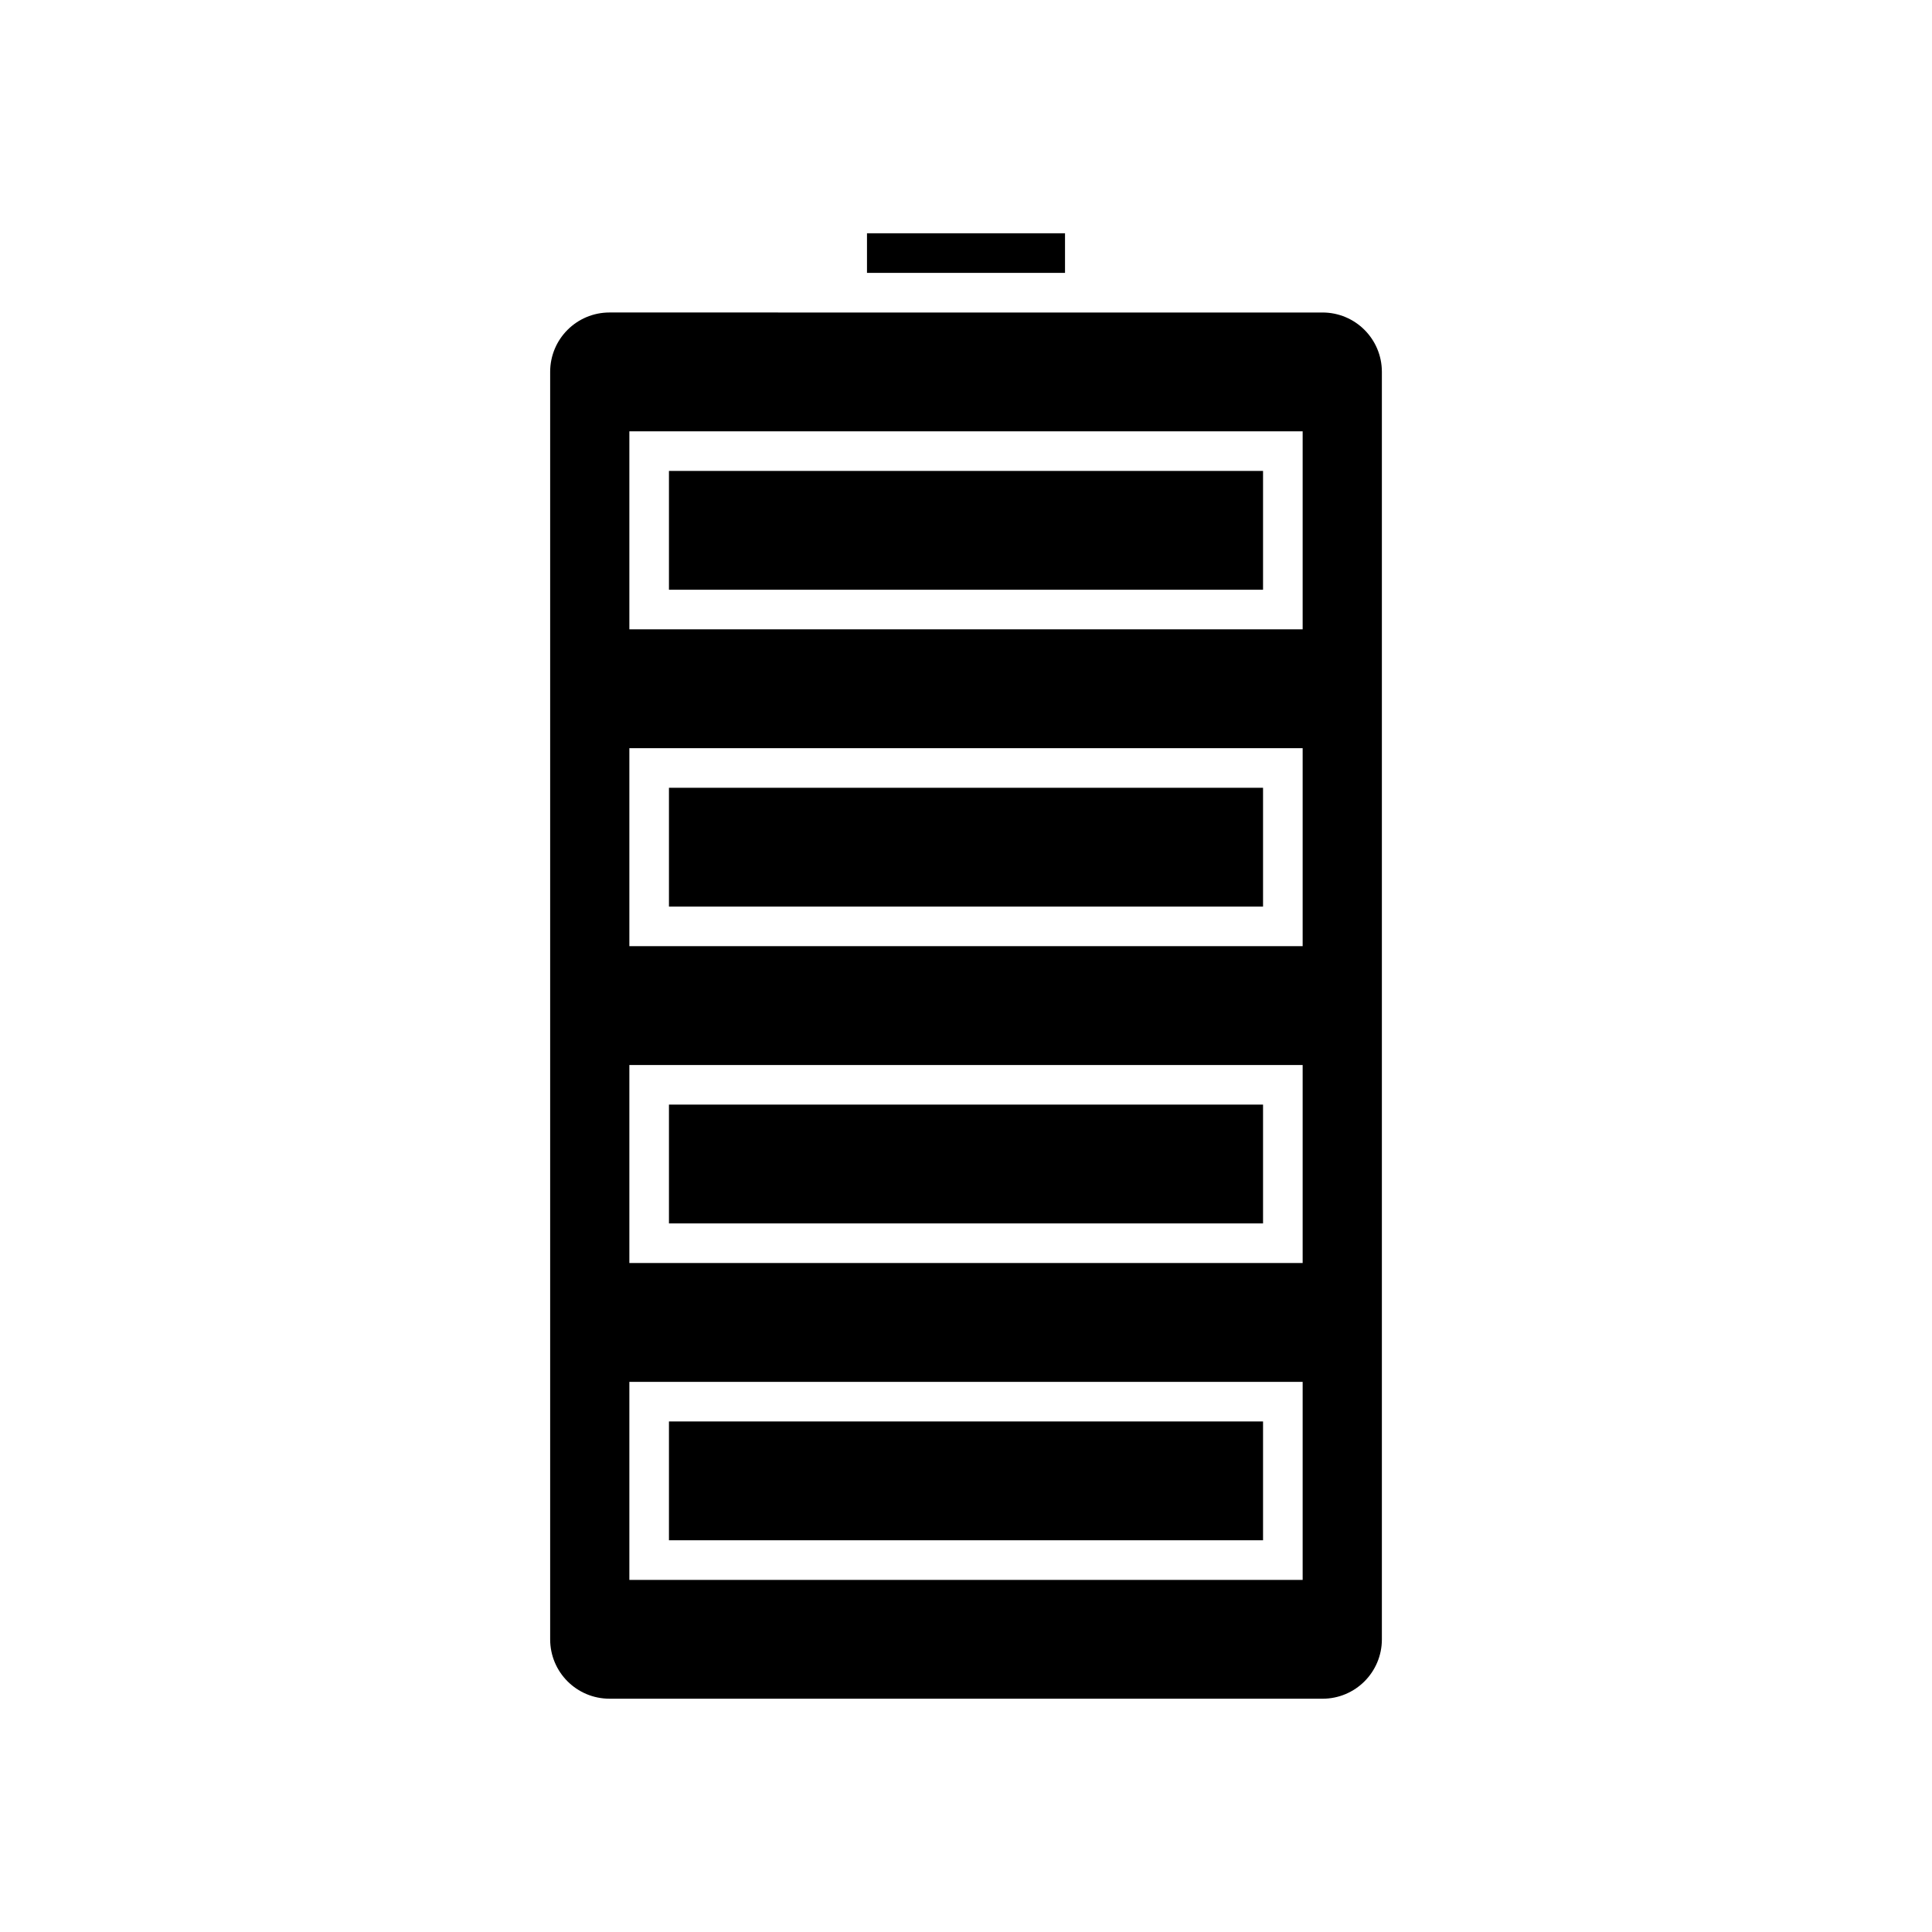
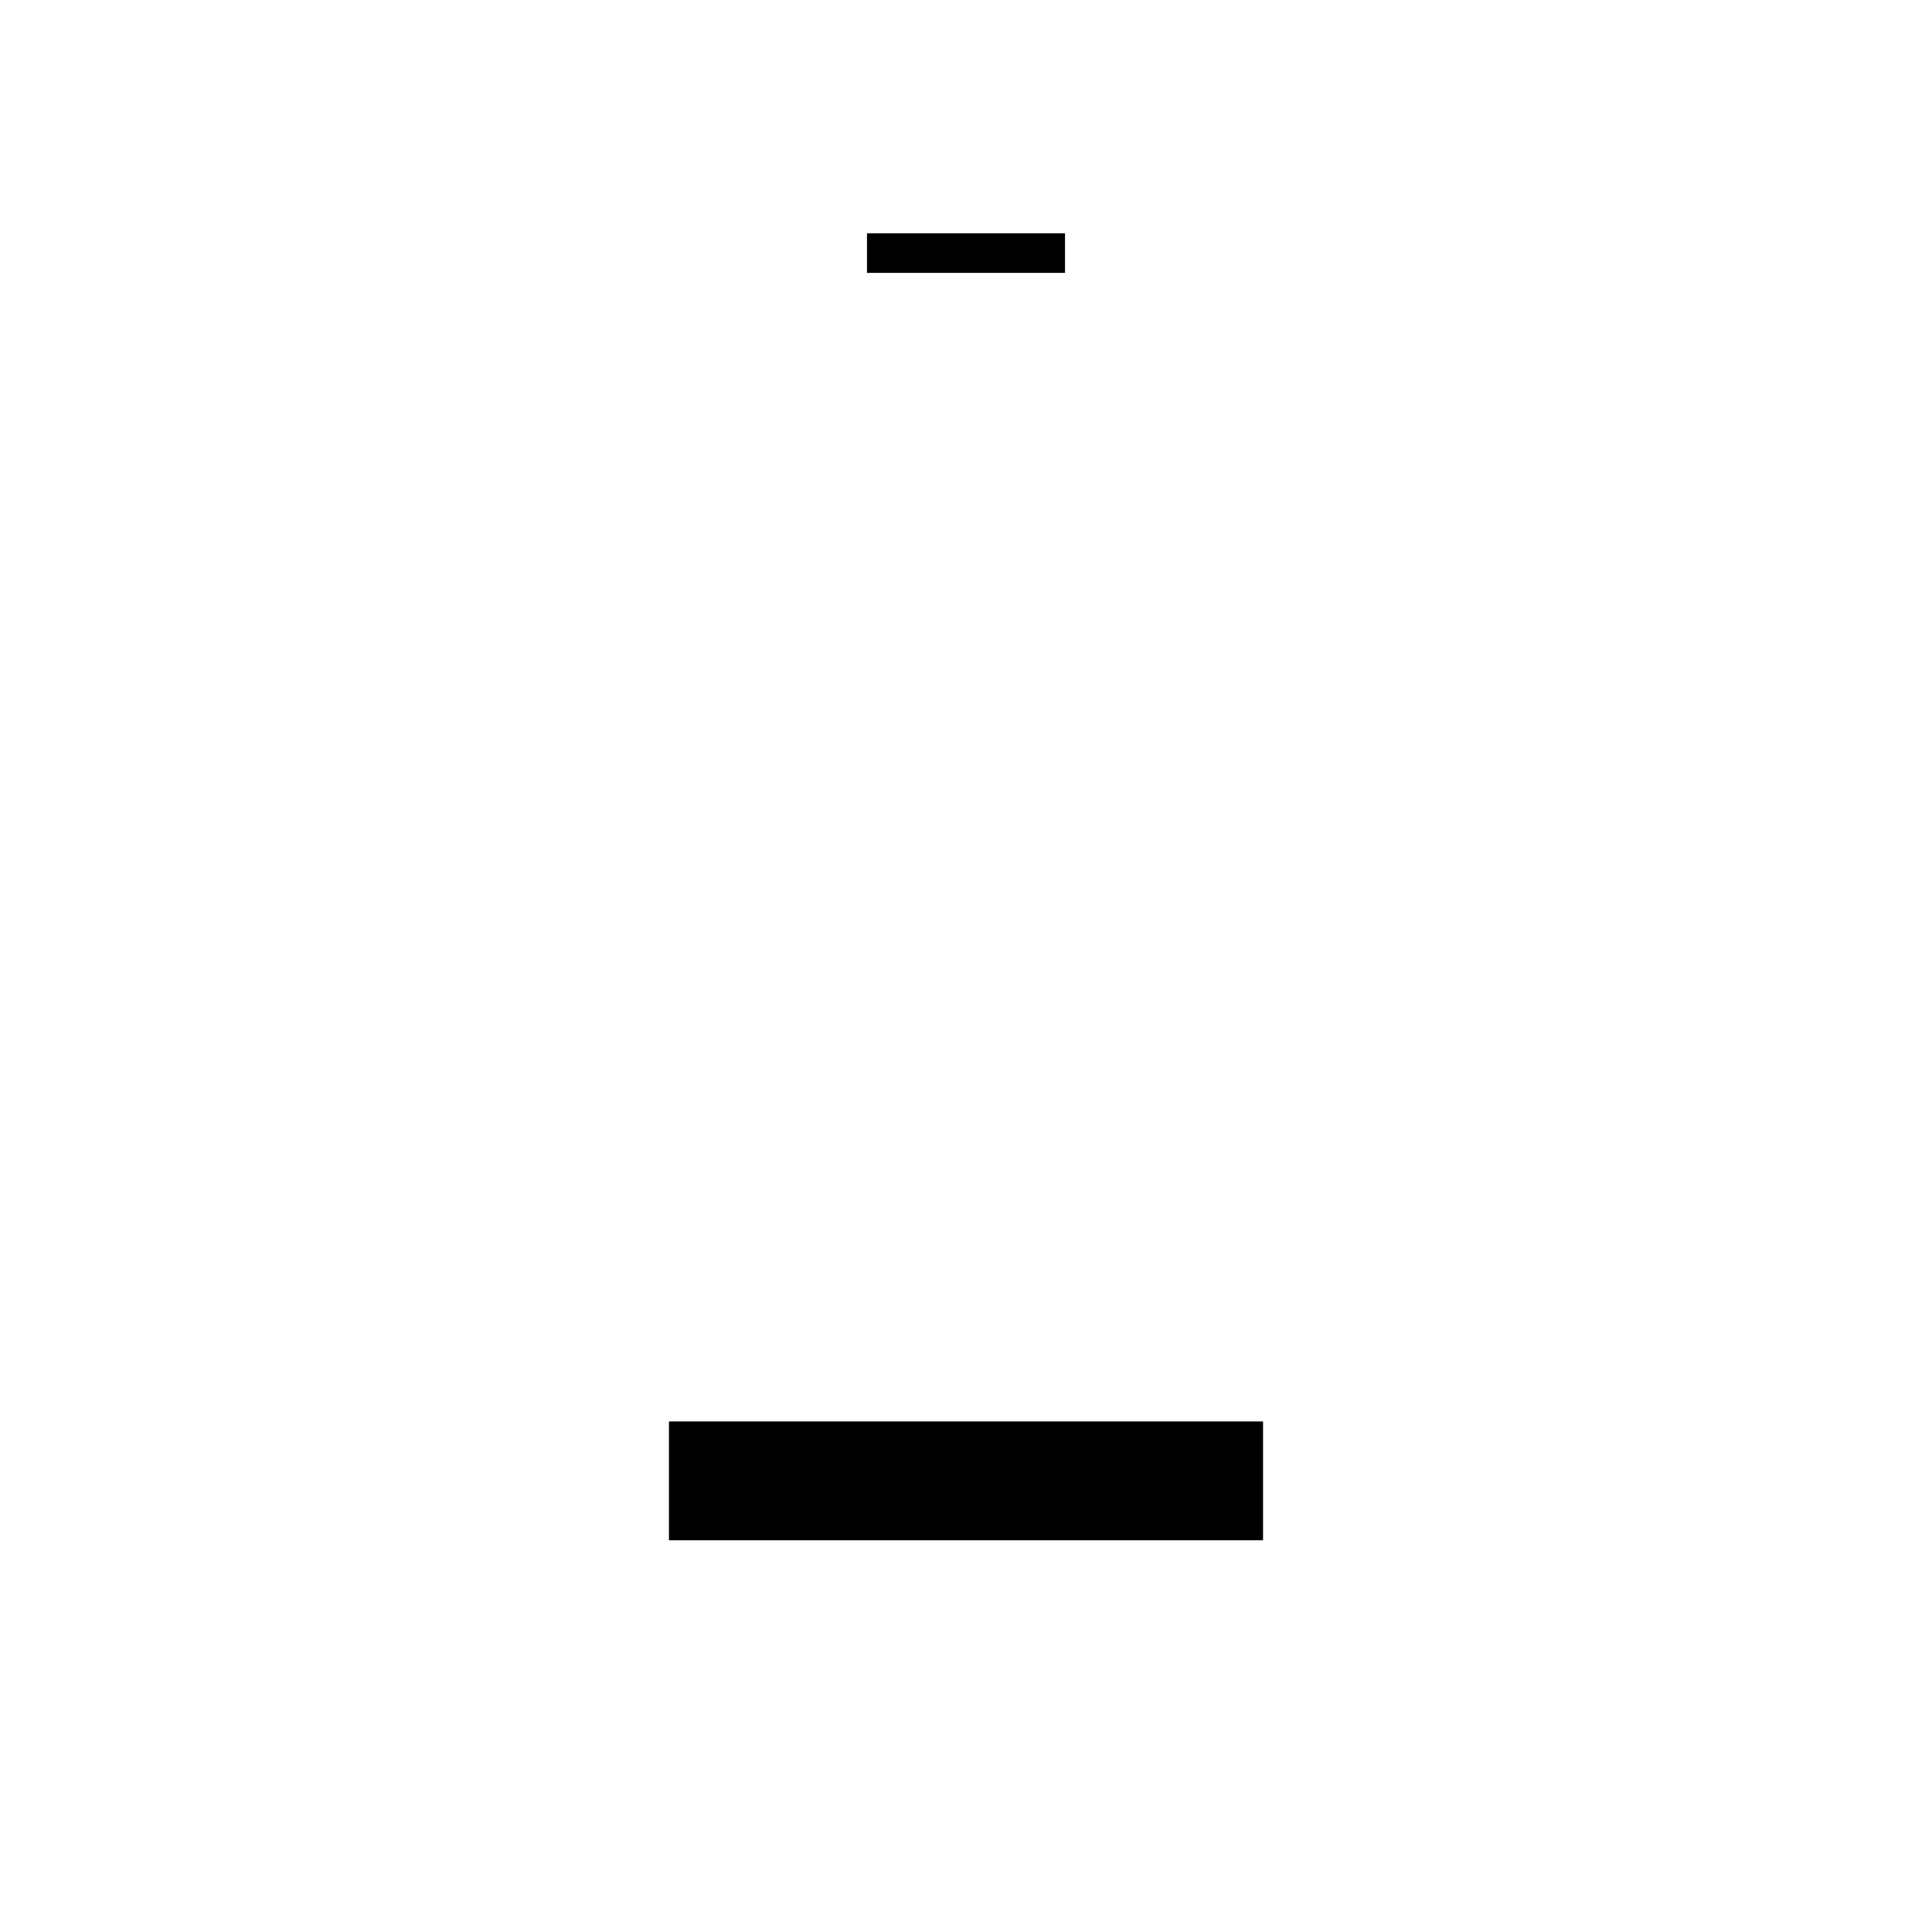
<svg xmlns="http://www.w3.org/2000/svg" fill="#000000" width="800px" height="800px" version="1.1" viewBox="144 144 512 512">
  <g>
    <path d="m373.76 205.82h52.48v10.496h-52.48z" />
    <path d="m321.28 520.7h157.44v31.488h-157.44z" />
-     <path d="m321.28 268.8h157.44v31.488h-157.44z" />
-     <path d="m305.54 594.18h188.93c8.711 0 15.742-7.031 15.742-15.742v-335.88c0-8.711-7.031-15.742-15.742-15.742h-131.2l-57.73-0.004c-8.711 0-15.742 7.031-15.742 15.742v335.87c-0.004 8.719 7.031 15.75 15.742 15.75zm5.246-335.88h178.43v52.48h-178.43zm0 83.969h178.43v52.48h-178.43zm0 83.969h178.43v52.48h-178.43zm0 83.969h178.43v52.48h-178.43z" />
-     <path d="m321.28 436.73h157.44v31.488h-157.44z" />
-     <path d="m321.28 352.77h157.44v31.488h-157.44z" />
  </g>
</svg>